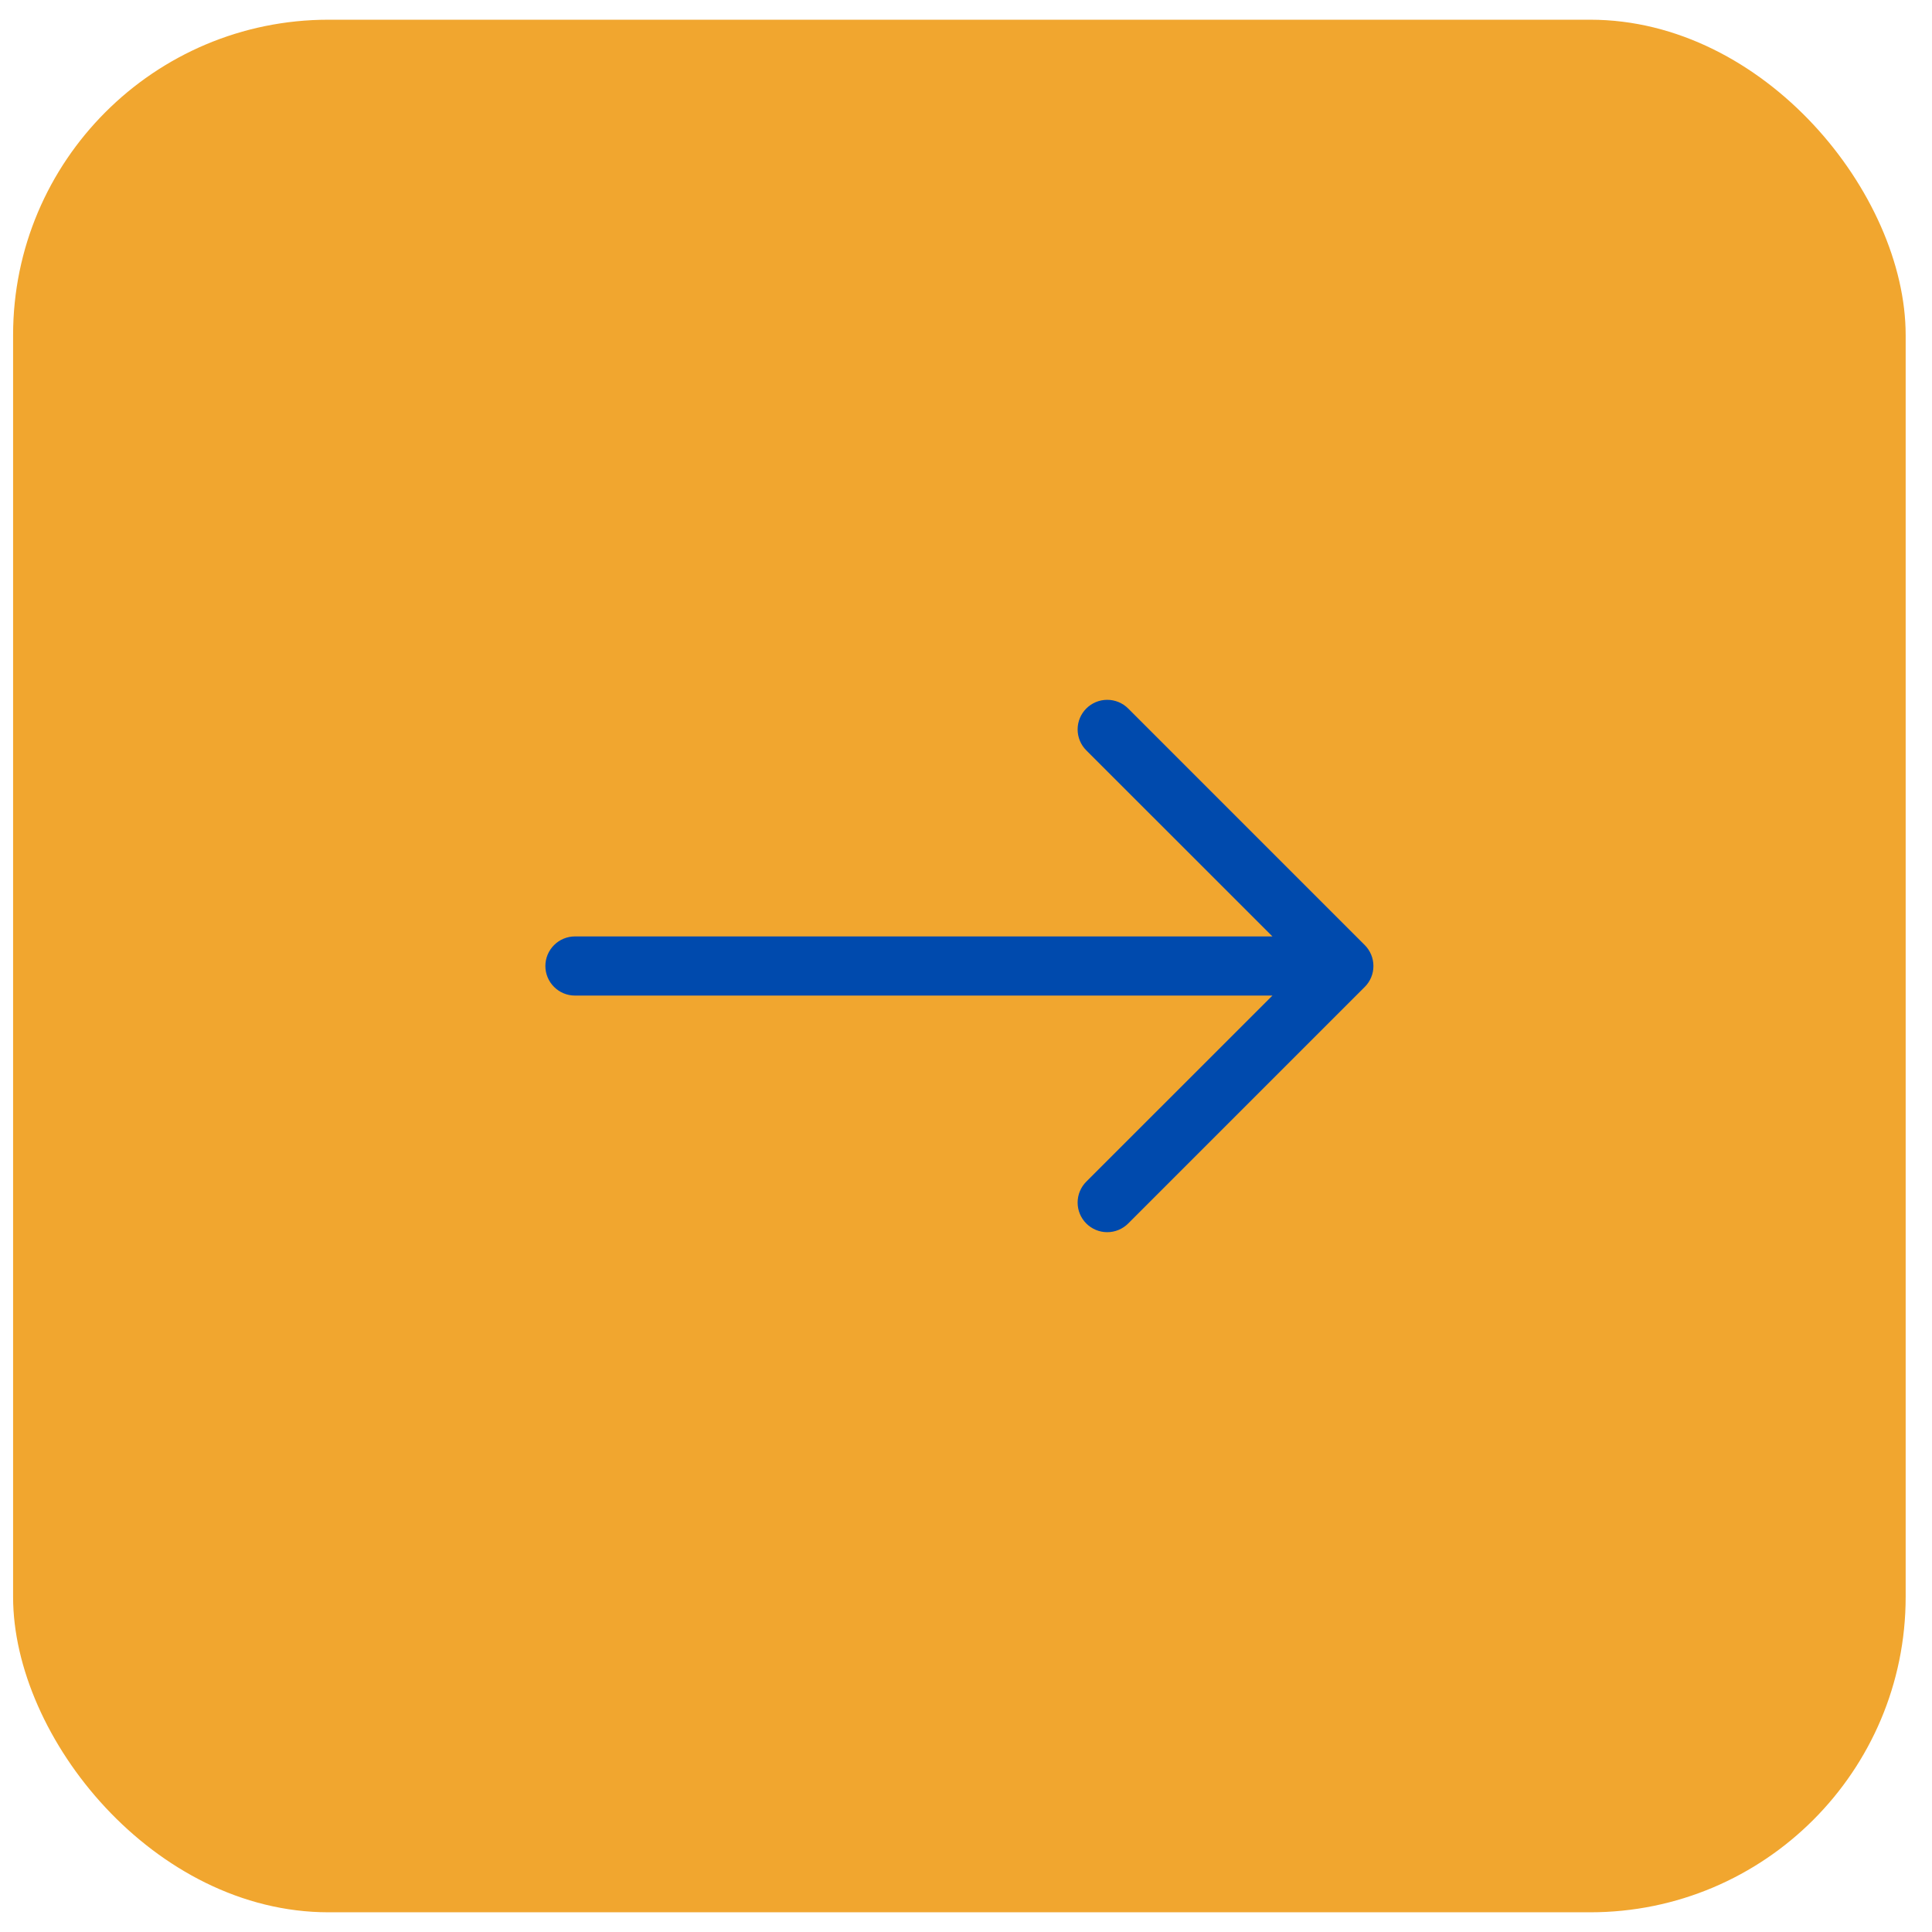
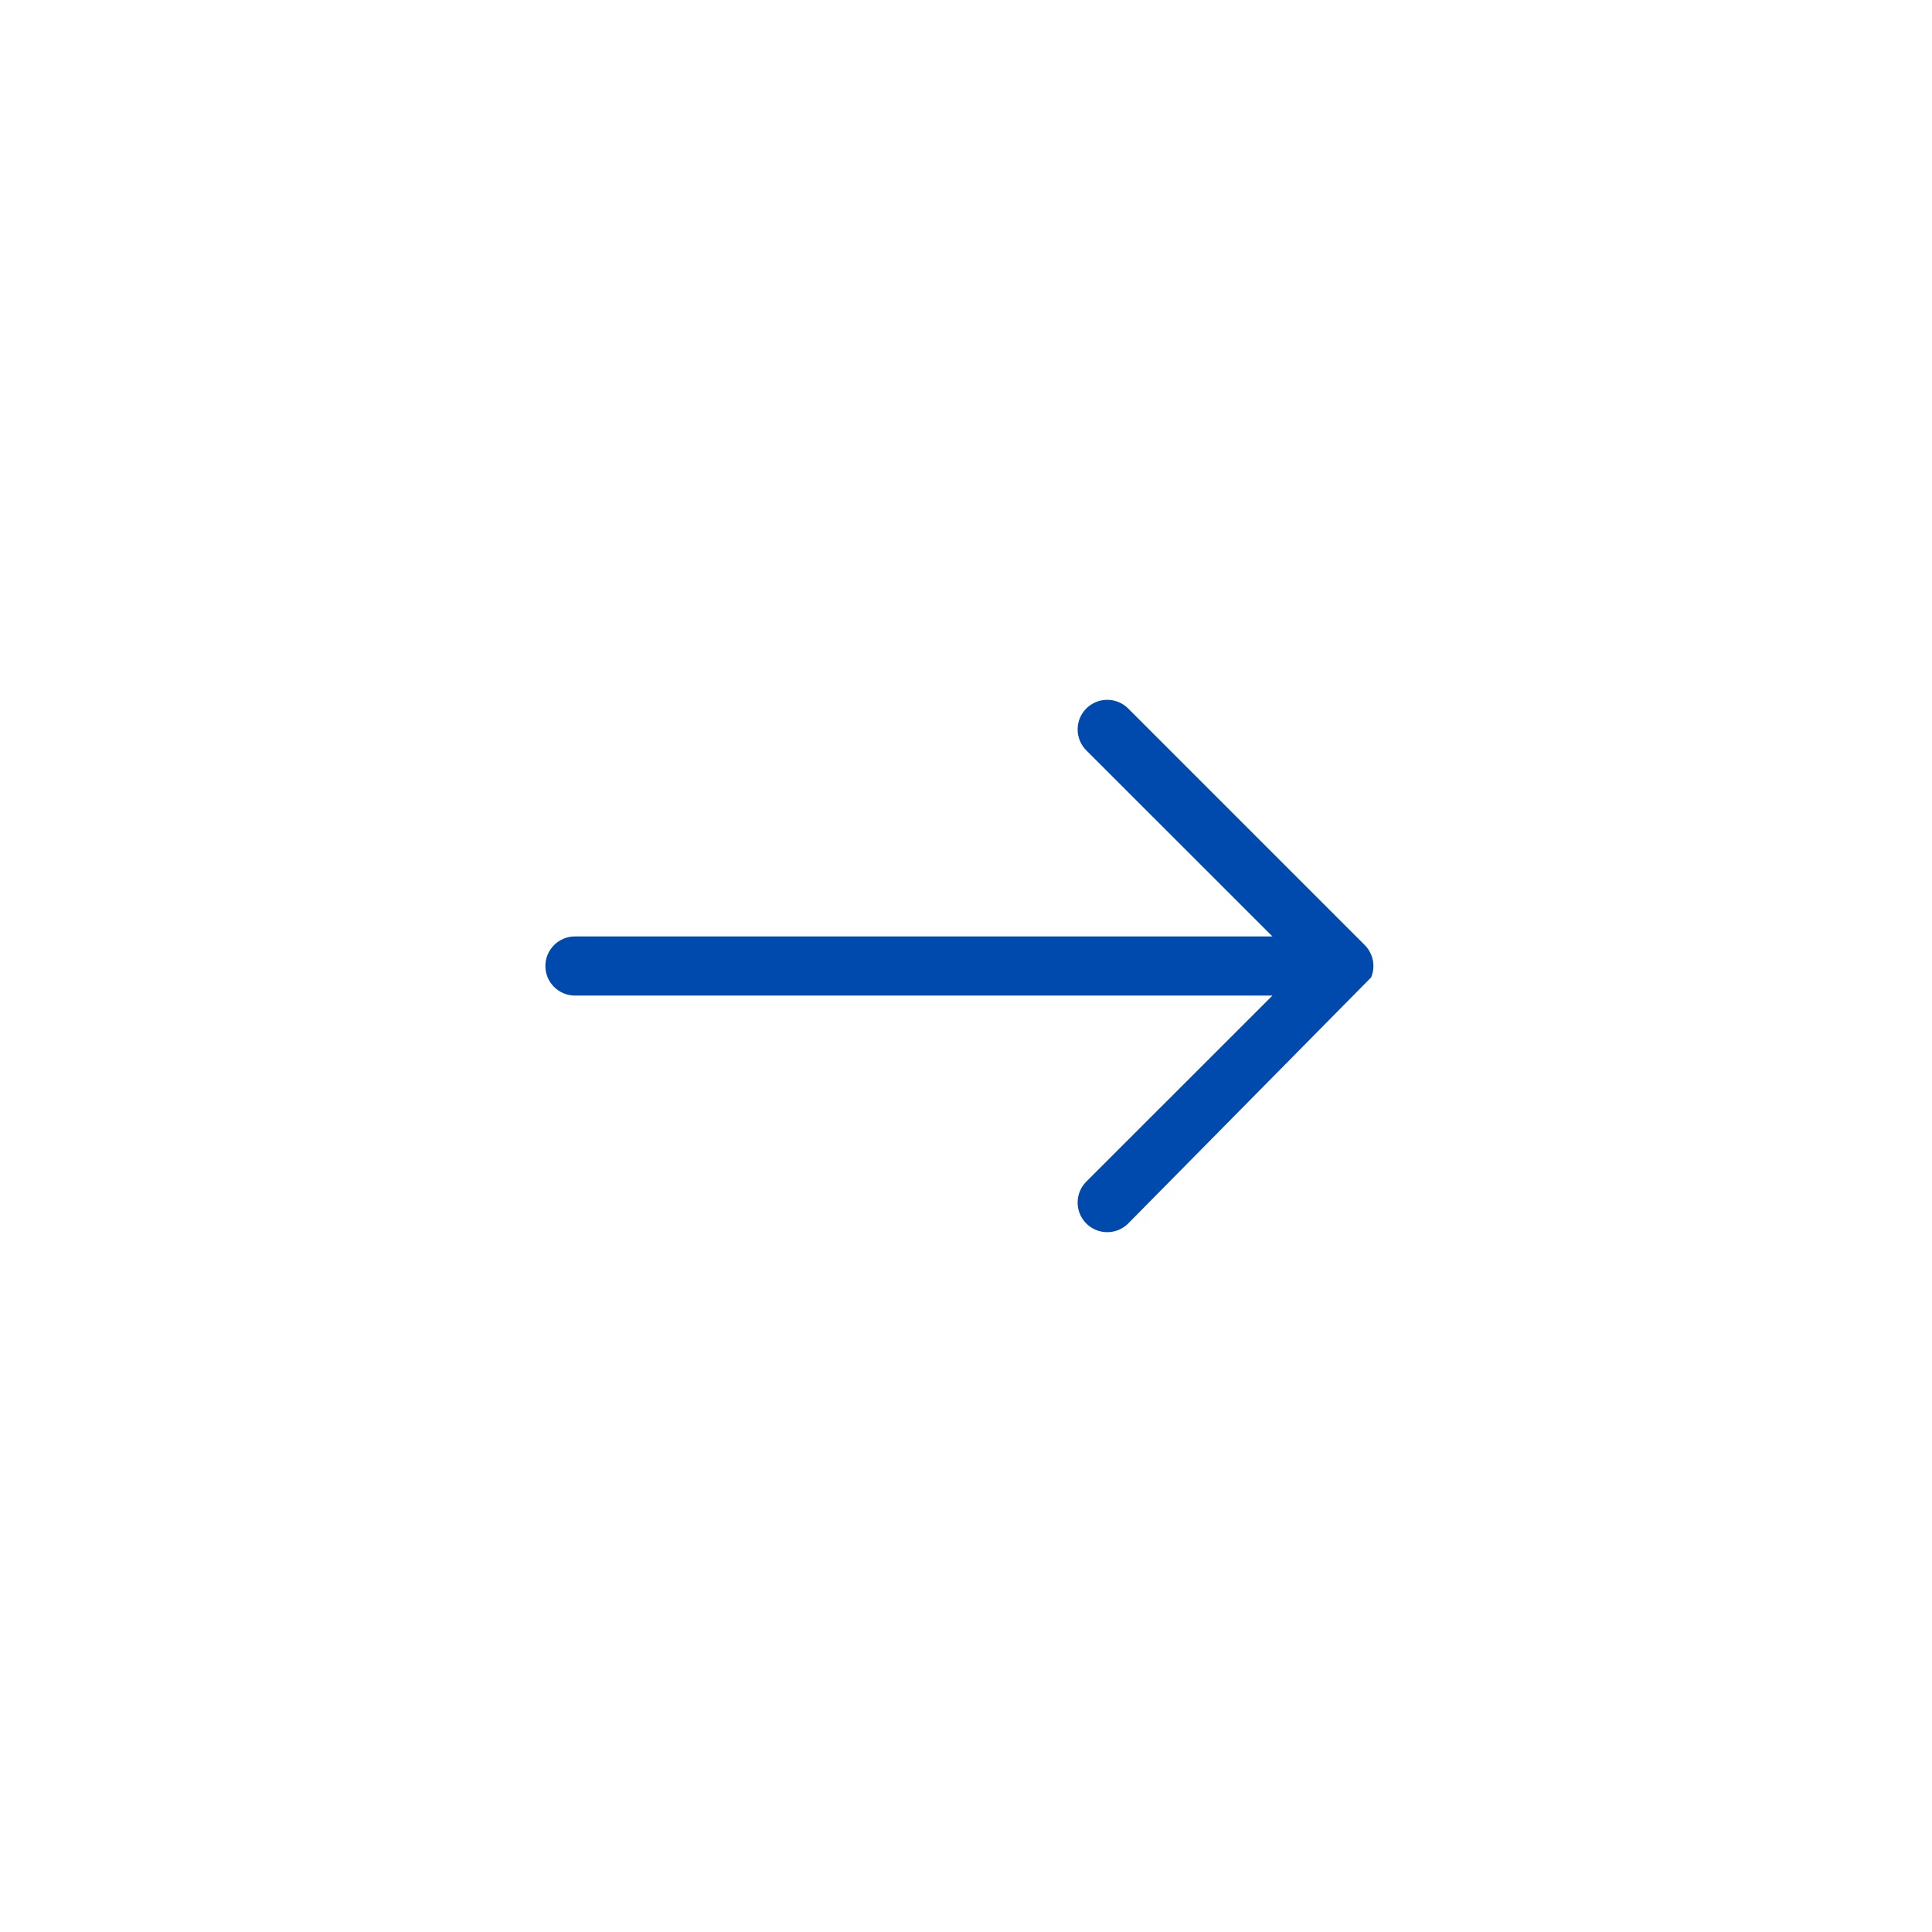
<svg xmlns="http://www.w3.org/2000/svg" width="49" height="49" viewBox="0 0 49 49" fill="none">
-   <rect x="0.332" y="0.5" width="48" height="48" rx="8" fill="#F1A62F" />
-   <path fill-rule="evenodd" clip-rule="evenodd" d="M13.832 24.5C13.832 24.301 13.911 24.11 14.052 23.97C14.192 23.829 14.383 23.75 14.582 23.75H32.272L27.551 19.031C27.41 18.89 27.331 18.699 27.331 18.5C27.331 18.301 27.41 18.11 27.551 17.969C27.692 17.828 27.883 17.749 28.082 17.749C28.281 17.749 28.472 17.828 28.613 17.969L34.613 23.969C34.683 24.039 34.738 24.122 34.776 24.213C34.814 24.304 34.833 24.402 34.833 24.5C34.833 24.599 34.814 24.697 34.776 24.788C34.738 24.879 34.683 24.962 34.613 25.031L28.613 31.031C28.472 31.172 28.281 31.251 28.082 31.251C27.883 31.251 27.692 31.172 27.551 31.031C27.41 30.89 27.331 30.699 27.331 30.5C27.331 30.301 27.41 30.11 27.551 29.969L32.272 25.25H14.582C14.383 25.25 14.192 25.171 14.052 25.03C13.911 24.89 13.832 24.699 13.832 24.5Z" fill="#004AAD" />
+   <path fill-rule="evenodd" clip-rule="evenodd" d="M13.832 24.5C13.832 24.301 13.911 24.11 14.052 23.97C14.192 23.829 14.383 23.75 14.582 23.75H32.272L27.551 19.031C27.41 18.89 27.331 18.699 27.331 18.5C27.331 18.301 27.41 18.11 27.551 17.969C27.692 17.828 27.883 17.749 28.082 17.749C28.281 17.749 28.472 17.828 28.613 17.969L34.613 23.969C34.683 24.039 34.738 24.122 34.776 24.213C34.814 24.304 34.833 24.402 34.833 24.5C34.833 24.599 34.814 24.697 34.776 24.788L28.613 31.031C28.472 31.172 28.281 31.251 28.082 31.251C27.883 31.251 27.692 31.172 27.551 31.031C27.41 30.89 27.331 30.699 27.331 30.5C27.331 30.301 27.41 30.11 27.551 29.969L32.272 25.25H14.582C14.383 25.25 14.192 25.171 14.052 25.03C13.911 24.89 13.832 24.699 13.832 24.5Z" fill="#004AAD" />
</svg>